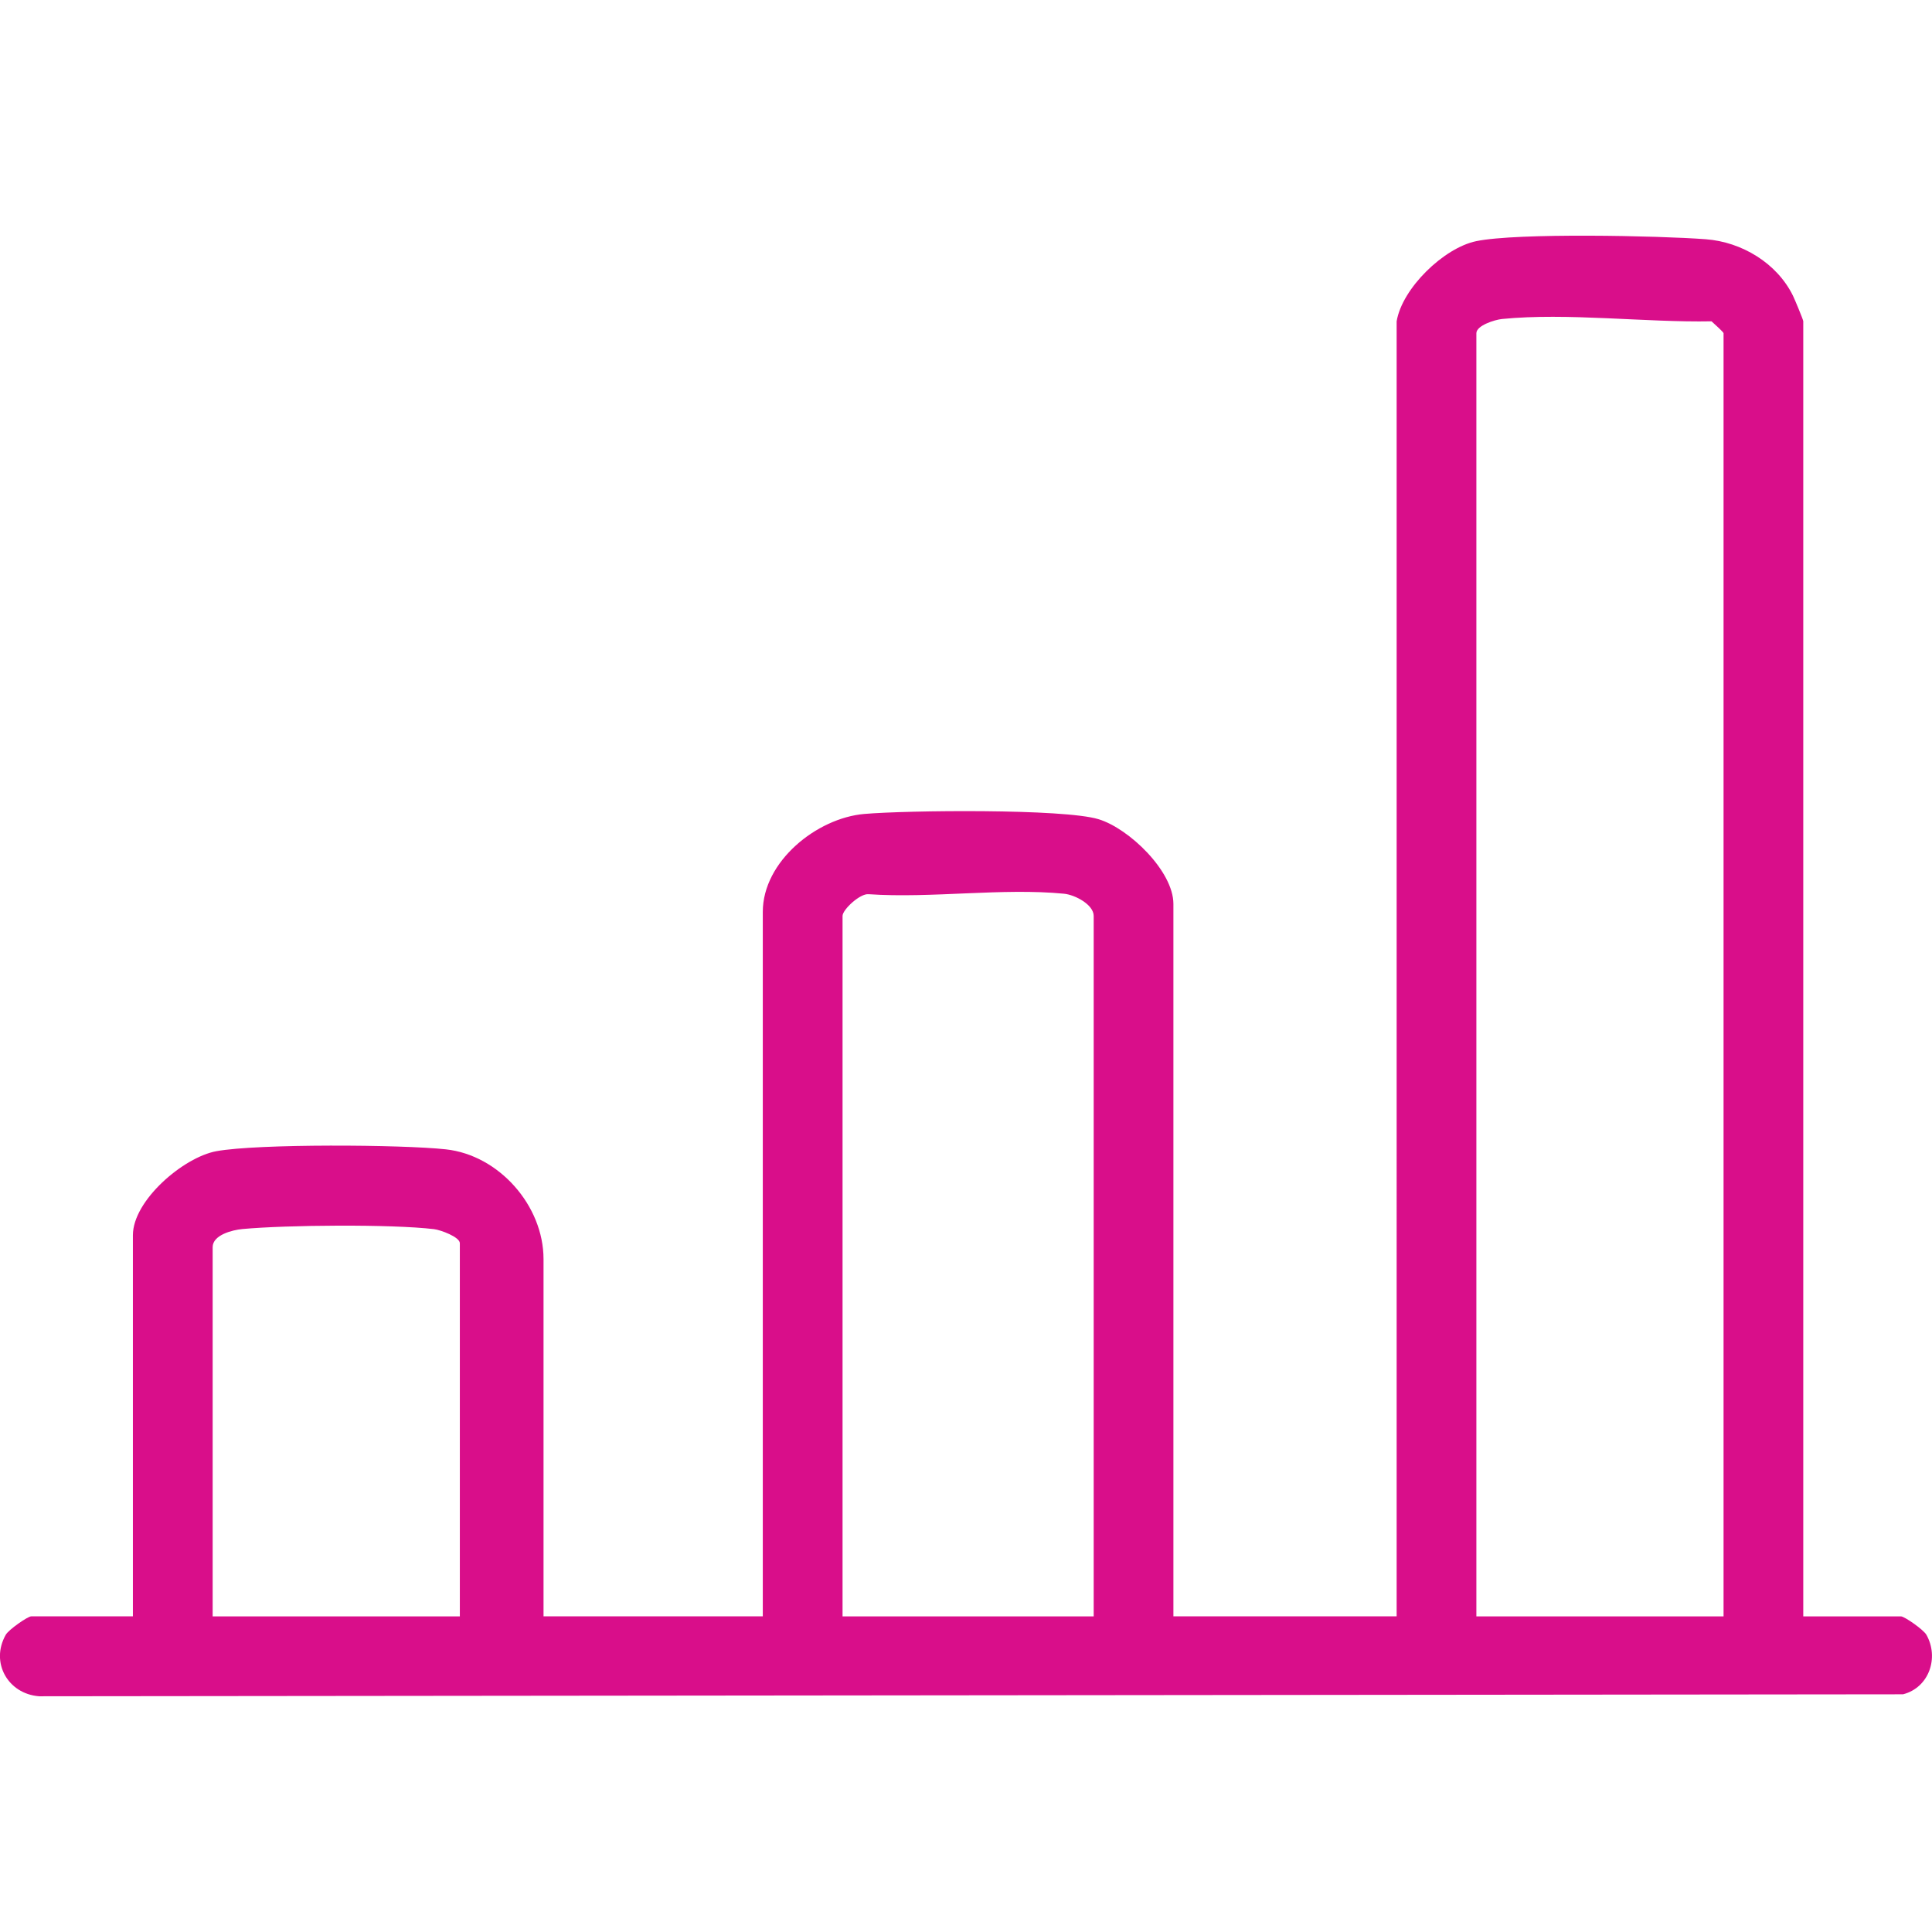
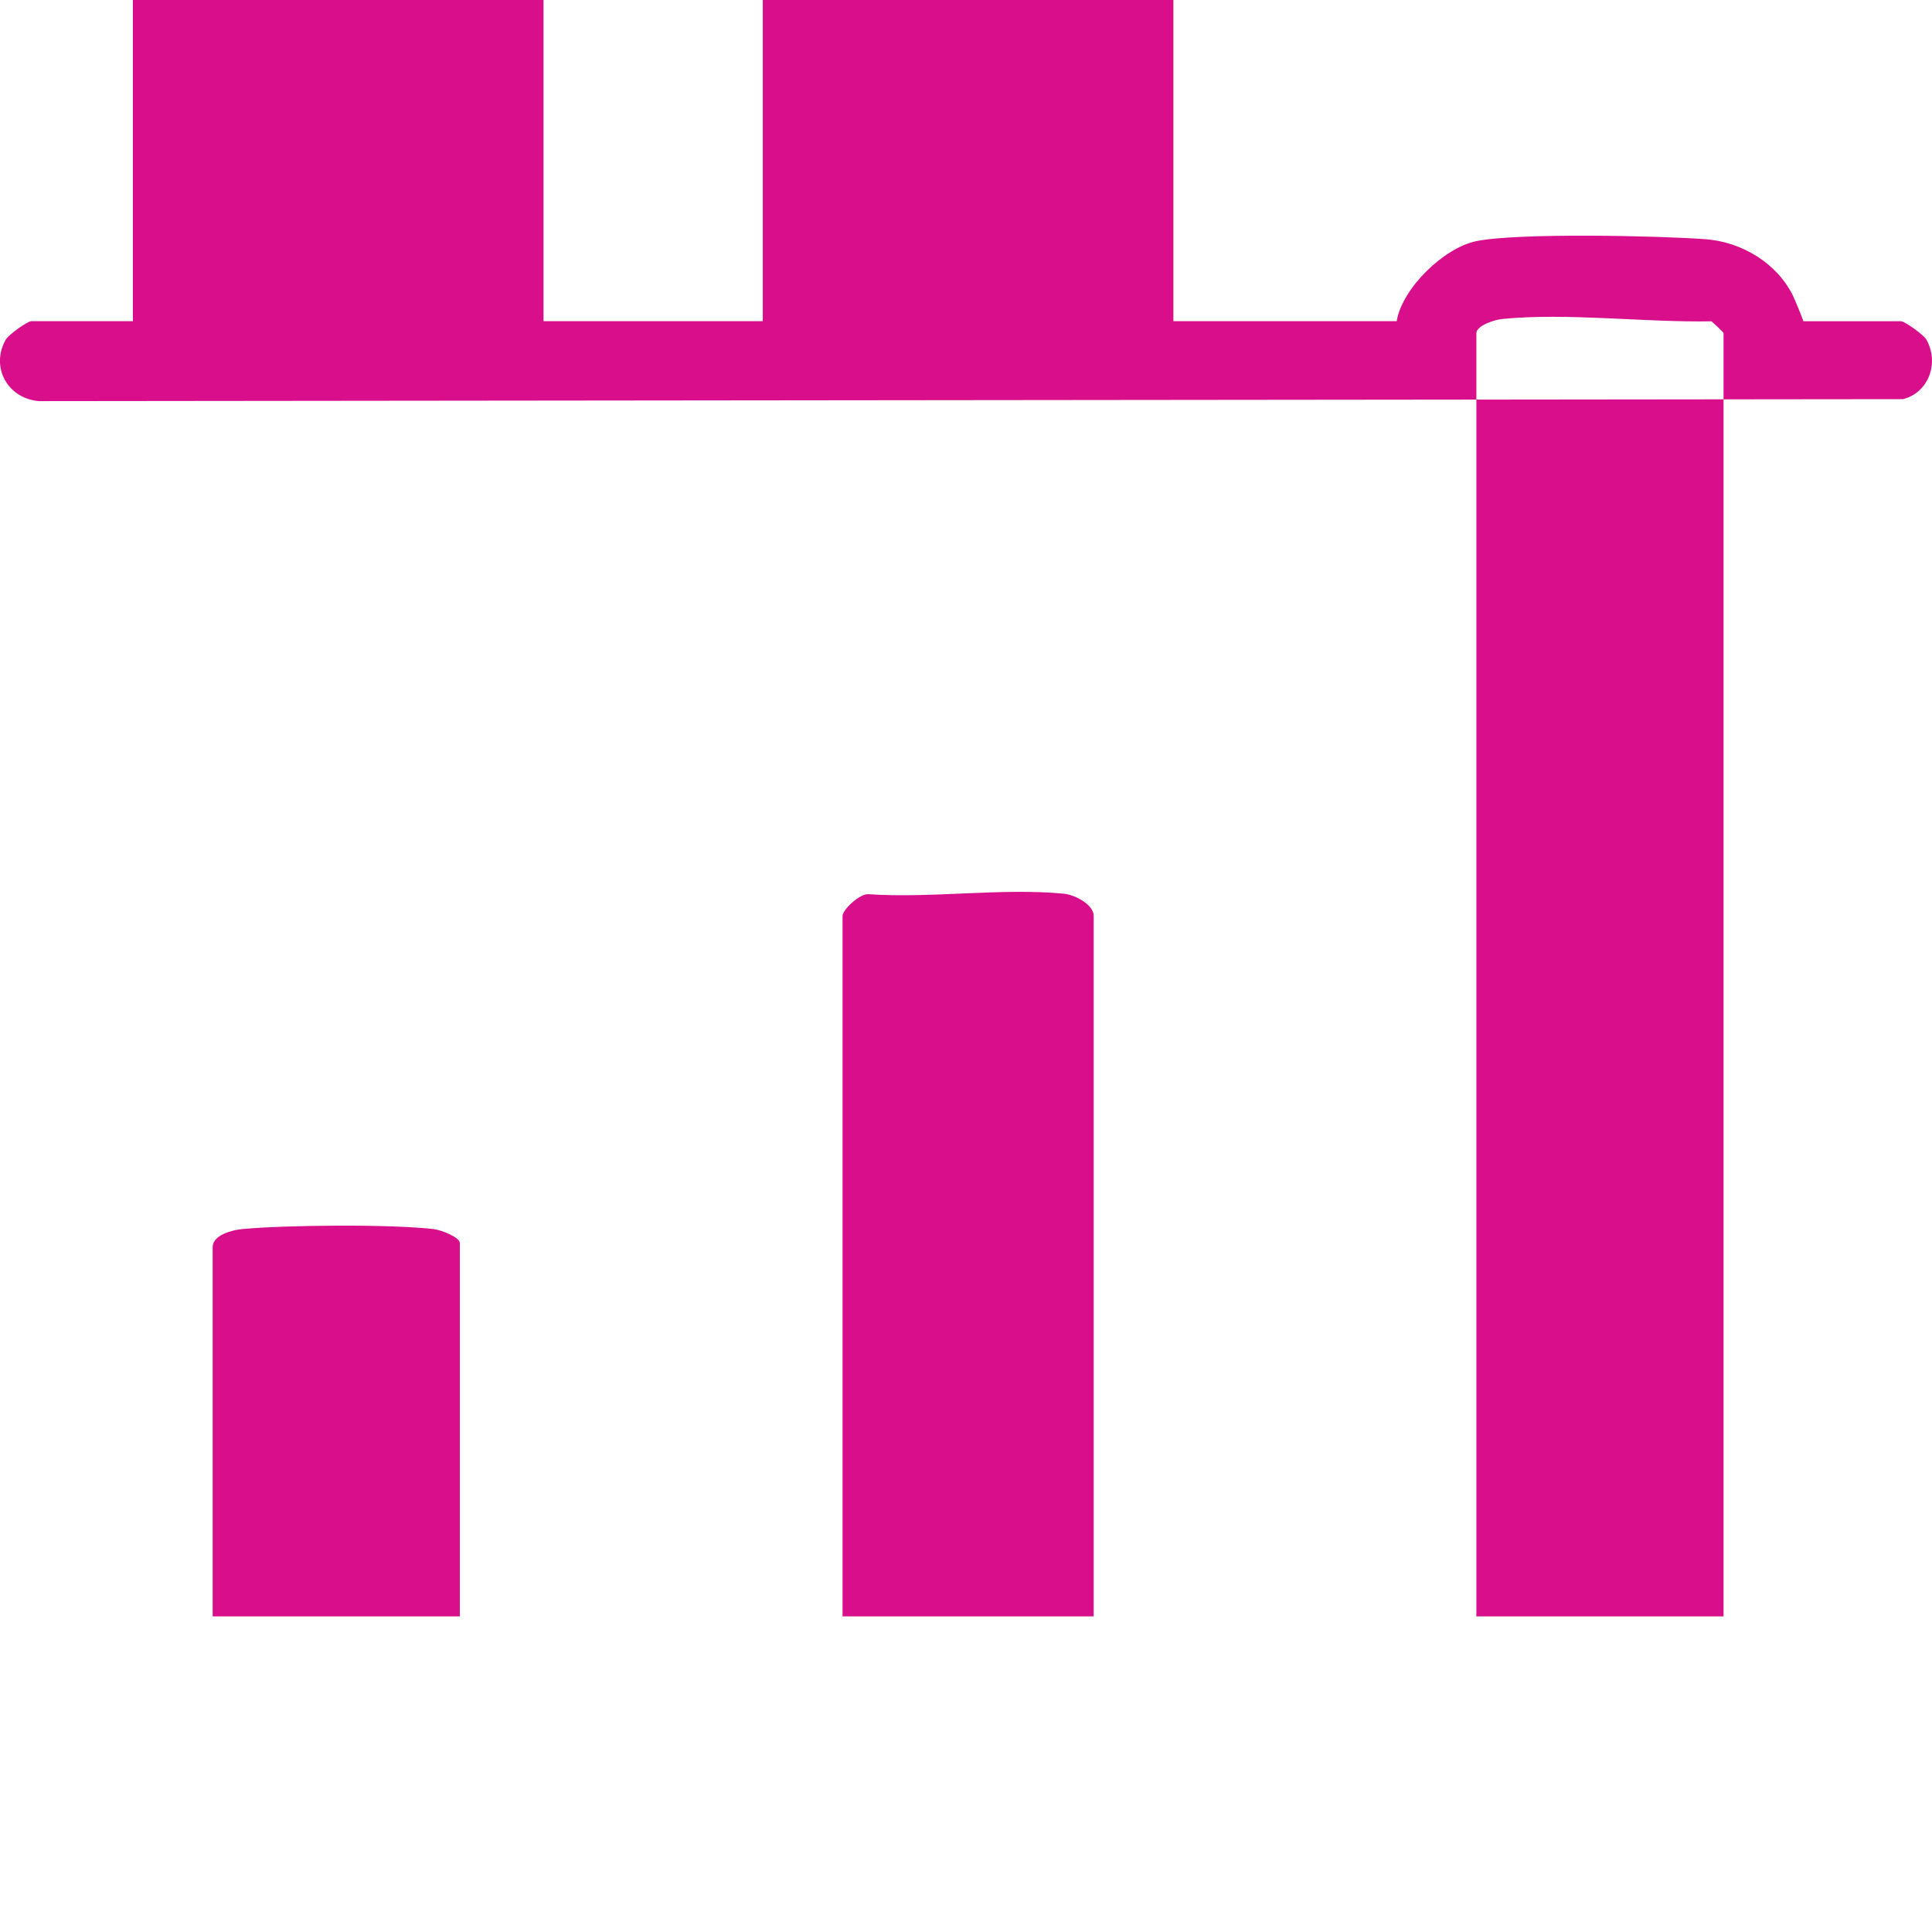
<svg xmlns="http://www.w3.org/2000/svg" id="Layer_1" width="100" height="100" viewBox="0 0 100 100">
-   <path d="M72.291,16.627c.284-1.705,2.436-3.795,4.115-4.144,2.124-.441,9.475-.282,11.885-.1,1.863.14,3.682,1.236,4.511,2.92.093.189.535,1.252.535,1.323v67.037h5.055c.182,0,1.168.688,1.318.953.666,1.174.146,2.732-1.209,3.081l-96.476.102c-1.609-.121-2.542-1.746-1.726-3.184.15-.265,1.136-.953,1.318-.953h5.262v-19.729c0-1.799,2.616-4.037,4.324-4.348,2.145-.391,9.59-.344,11.876-.095,2.753.3,5.054,2.919,5.054,5.682v18.489h11.349v-36.462c0-2.609,2.79-4.855,5.254-5.069,2.205-.191,10.312-.279,12.124.272,1.581.481,3.875,2.691,3.875,4.384v36.876h11.555V16.627ZM89.211,83.664V17.247c0-.057-.497-.501-.623-.616-3.402.067-7.483-.455-10.842-.12-.383.038-1.329.339-1.329.736v66.417h12.793ZM56.609,83.664v-36.256c0-.582-.96-1.092-1.535-1.149-3.176-.311-6.876.247-10.111.025-.441-.053-1.353.797-1.353,1.124v36.256h13ZM23.801,83.664v-19.316c0-.32-.992-.687-1.337-.728-2.227-.264-7.637-.216-9.919-.005-.515.048-1.538.303-1.538.939v19.109h12.793Z" fill="#d90e8a" />
+   <path d="M72.291,16.627c.284-1.705,2.436-3.795,4.115-4.144,2.124-.441,9.475-.282,11.885-.1,1.863.14,3.682,1.236,4.511,2.92.093.189.535,1.252.535,1.323h5.055c.182,0,1.168.688,1.318.953.666,1.174.146,2.732-1.209,3.081l-96.476.102c-1.609-.121-2.542-1.746-1.726-3.184.15-.265,1.136-.953,1.318-.953h5.262v-19.729c0-1.799,2.616-4.037,4.324-4.348,2.145-.391,9.59-.344,11.876-.095,2.753.3,5.054,2.919,5.054,5.682v18.489h11.349v-36.462c0-2.609,2.79-4.855,5.254-5.069,2.205-.191,10.312-.279,12.124.272,1.581.481,3.875,2.691,3.875,4.384v36.876h11.555V16.627ZM89.211,83.664V17.247c0-.057-.497-.501-.623-.616-3.402.067-7.483-.455-10.842-.12-.383.038-1.329.339-1.329.736v66.417h12.793ZM56.609,83.664v-36.256c0-.582-.96-1.092-1.535-1.149-3.176-.311-6.876.247-10.111.025-.441-.053-1.353.797-1.353,1.124v36.256h13ZM23.801,83.664v-19.316c0-.32-.992-.687-1.337-.728-2.227-.264-7.637-.216-9.919-.005-.515.048-1.538.303-1.538.939v19.109h12.793Z" fill="#d90e8a" />
</svg>